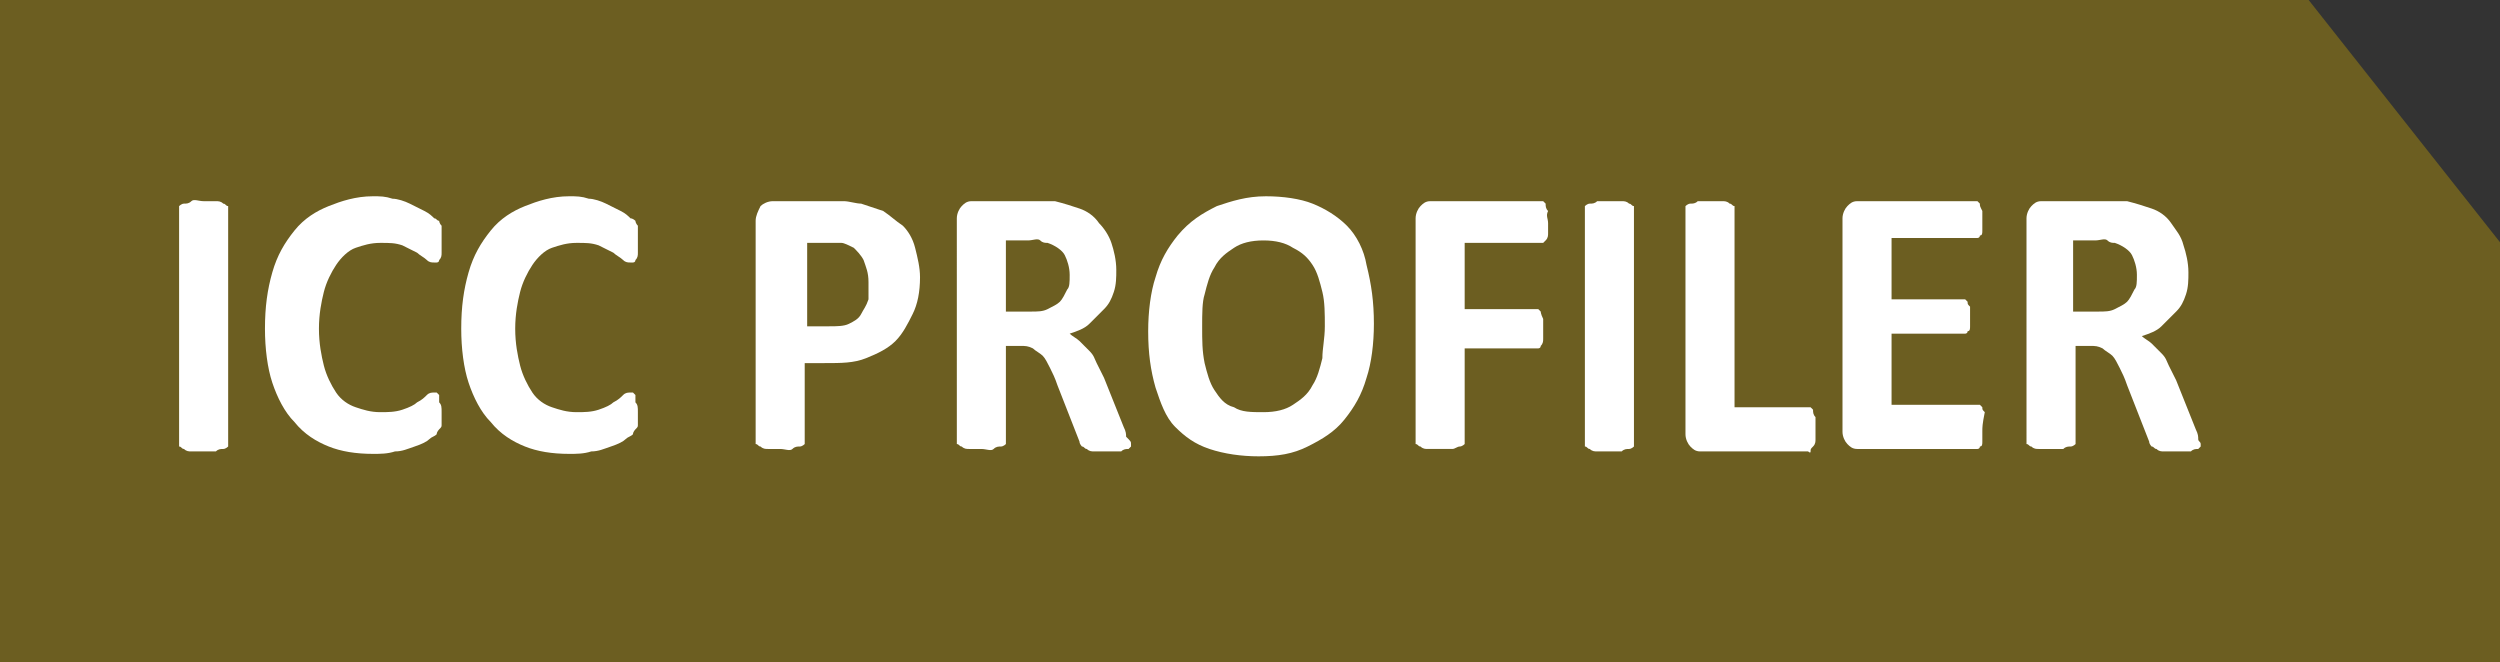
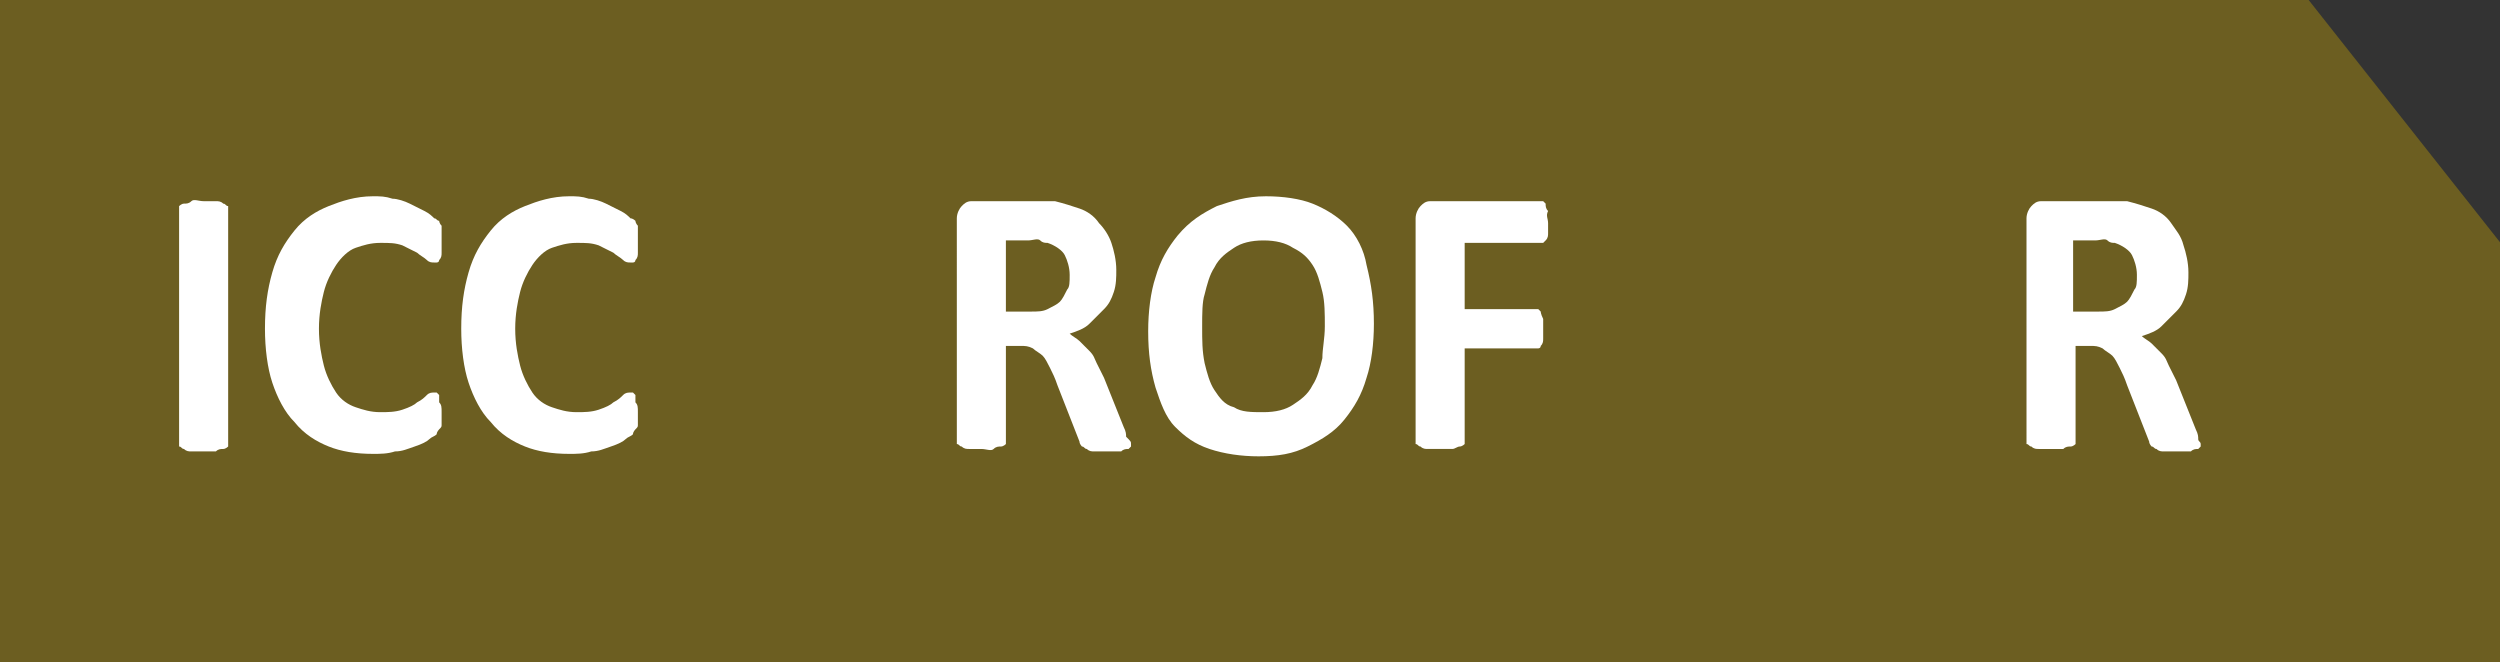
<svg xmlns="http://www.w3.org/2000/svg" version="1.1" id="Lager_1" x="0px" y="0px" viewBox="0 0 101.9 27" style="enable-background:new 0 0 101.9 27;" xml:space="preserve">
  <rect x="0" y="0" width="101.9" height="27" fill="#333333" stroke="none" />
  <style type="text/css">
	.st0{fill:#6C5E21;}
	.st1{enable-background:new    ;}
	.st2{fill:#FFFFFF;}
</style>
  <title>1Rityta 1</title>
  <polygon class="st0" points="102,27 0,27 0,0 94.1,0 102,10 " />
  <g class="st1">
    <path class="st2" d="M9.3,18.1c0,0.1,0,0.1,0,0.1c0,0-0.1,0.1-0.2,0.1c-0.1,0-0.2,0-0.3,0.1c-0.1,0-0.3,0-0.5,0c-0.2,0-0.3,0-0.5,0   c-0.1,0-0.2,0-0.3-0.1c-0.1,0-0.1-0.1-0.2-0.1c0,0,0-0.1,0-0.1V8.5c0-0.1,0-0.1,0-0.1c0,0,0.1-0.1,0.2-0.1c0.1,0,0.2,0,0.3-0.1   s0.3,0,0.5,0c0.2,0,0.4,0,0.5,0c0.1,0,0.2,0,0.3,0.1c0.1,0,0.1,0.1,0.2,0.1c0,0,0,0.1,0,0.1V18.1z" />
    <path class="st2" d="M18,16.8c0,0.1,0,0.2,0,0.3c0,0.1,0,0.2,0,0.2c0,0.1,0,0.1-0.1,0.2c0,0-0.1,0.1-0.1,0.2   c-0.1,0.1-0.2,0.1-0.3,0.2s-0.3,0.2-0.6,0.3s-0.5,0.2-0.8,0.2c-0.3,0.1-0.6,0.1-0.9,0.1c-0.7,0-1.3-0.1-1.8-0.3   c-0.5-0.2-1-0.5-1.4-1c-0.4-0.4-0.7-1-0.9-1.6c-0.2-0.6-0.3-1.4-0.3-2.2c0-0.9,0.1-1.6,0.3-2.3c0.2-0.7,0.5-1.2,0.9-1.7   c0.4-0.5,0.9-0.8,1.4-1c0.5-0.2,1.1-0.4,1.8-0.4c0.3,0,0.5,0,0.8,0.1c0.2,0,0.5,0.1,0.7,0.2c0.2,0.1,0.4,0.2,0.6,0.3   c0.2,0.1,0.3,0.2,0.4,0.3C17.8,8.9,17.8,9,17.9,9c0,0,0,0.1,0.1,0.2c0,0.1,0,0.2,0,0.3c0,0.1,0,0.2,0,0.4c0,0.2,0,0.3,0,0.4   s0,0.2-0.1,0.3c0,0.1-0.1,0.1-0.1,0.1s-0.1,0-0.1,0c-0.1,0-0.2,0-0.3-0.1c-0.1-0.1-0.3-0.2-0.4-0.3c-0.2-0.1-0.4-0.2-0.6-0.3   c-0.3-0.1-0.5-0.1-0.9-0.1c-0.4,0-0.7,0.1-1,0.2s-0.6,0.4-0.8,0.7c-0.2,0.3-0.4,0.7-0.5,1.1c-0.1,0.4-0.2,0.9-0.2,1.5   c0,0.6,0.1,1.1,0.2,1.5c0.1,0.4,0.3,0.8,0.5,1.1s0.5,0.5,0.8,0.6c0.3,0.1,0.6,0.2,1,0.2c0.3,0,0.6,0,0.9-0.1   c0.3-0.1,0.5-0.2,0.6-0.3c0.2-0.1,0.3-0.2,0.4-0.3c0.1-0.1,0.2-0.1,0.3-0.1c0,0,0.1,0,0.1,0c0,0,0.1,0.1,0.1,0.1c0,0.1,0,0.2,0,0.3   C18,16.5,18,16.6,18,16.8z" />
    <path class="st2" d="M26,16.8c0,0.1,0,0.2,0,0.3c0,0.1,0,0.2,0,0.2c0,0.1,0,0.1-0.1,0.2c0,0-0.1,0.1-0.1,0.2   c-0.1,0.1-0.2,0.1-0.3,0.2s-0.3,0.2-0.6,0.3s-0.5,0.2-0.8,0.2c-0.3,0.1-0.6,0.1-0.9,0.1c-0.7,0-1.3-0.1-1.8-0.3   c-0.5-0.2-1-0.5-1.4-1c-0.4-0.4-0.7-1-0.9-1.6c-0.2-0.6-0.3-1.4-0.3-2.2c0-0.9,0.1-1.6,0.3-2.3c0.2-0.7,0.5-1.2,0.9-1.7   c0.4-0.5,0.9-0.8,1.4-1c0.5-0.2,1.1-0.4,1.8-0.4c0.3,0,0.5,0,0.8,0.1c0.2,0,0.5,0.1,0.7,0.2c0.2,0.1,0.4,0.2,0.6,0.3   c0.2,0.1,0.3,0.2,0.4,0.3C25.8,8.9,25.9,9,25.9,9c0,0,0,0.1,0.1,0.2c0,0.1,0,0.2,0,0.3c0,0.1,0,0.2,0,0.4c0,0.2,0,0.3,0,0.4   s0,0.2-0.1,0.3c0,0.1-0.1,0.1-0.1,0.1s-0.1,0-0.1,0c-0.1,0-0.2,0-0.3-0.1c-0.1-0.1-0.3-0.2-0.4-0.3c-0.2-0.1-0.4-0.2-0.6-0.3   c-0.3-0.1-0.5-0.1-0.9-0.1c-0.4,0-0.7,0.1-1,0.2s-0.6,0.4-0.8,0.7c-0.2,0.3-0.4,0.7-0.5,1.1c-0.1,0.4-0.2,0.9-0.2,1.5   c0,0.6,0.1,1.1,0.2,1.5c0.1,0.4,0.3,0.8,0.5,1.1s0.5,0.5,0.8,0.6c0.3,0.1,0.6,0.2,1,0.2c0.3,0,0.6,0,0.9-0.1   c0.3-0.1,0.5-0.2,0.6-0.3c0.2-0.1,0.3-0.2,0.4-0.3c0.1-0.1,0.2-0.1,0.3-0.1c0,0,0.1,0,0.1,0c0,0,0.1,0.1,0.1,0.1c0,0.1,0,0.2,0,0.3   C26,16.5,26,16.6,26,16.8z" />
-     <path class="st2" d="M37.5,11.3c0,0.6-0.1,1.1-0.3,1.5c-0.2,0.4-0.4,0.8-0.7,1.1c-0.3,0.3-0.7,0.5-1.2,0.7c-0.5,0.2-1,0.2-1.7,0.2   h-0.8v3.2c0,0.1,0,0.1,0,0.1c0,0-0.1,0.1-0.2,0.1c-0.1,0-0.2,0-0.3,0.1s-0.3,0-0.5,0c-0.2,0-0.3,0-0.5,0c-0.1,0-0.2,0-0.3-0.1   c-0.1,0-0.1-0.1-0.2-0.1c0,0,0-0.1,0-0.1V9c0-0.2,0.1-0.4,0.2-0.6c0.1-0.1,0.3-0.2,0.5-0.2h2.3c0.2,0,0.4,0,0.6,0   c0.2,0,0.5,0.1,0.7,0.1c0.3,0.1,0.6,0.2,0.9,0.3c0.3,0.2,0.5,0.4,0.8,0.6c0.2,0.2,0.4,0.5,0.5,0.9C37.4,10.5,37.5,10.9,37.5,11.3z    M35.4,11.5c0-0.4-0.1-0.6-0.2-0.9c-0.1-0.2-0.3-0.4-0.4-0.5c-0.2-0.1-0.4-0.2-0.5-0.2c-0.2,0-0.4,0-0.6,0h-0.8v3.4h0.9   c0.3,0,0.6,0,0.8-0.1c0.2-0.1,0.4-0.2,0.5-0.4c0.1-0.2,0.2-0.3,0.3-0.6C35.4,12,35.4,11.7,35.4,11.5z" />
  </g>
  <g class="st1">
    <path class="st2" d="M46.1,18.1c0,0.1,0,0.1,0,0.1c0,0-0.1,0.1-0.1,0.1c-0.1,0-0.2,0-0.3,0.1c-0.1,0-0.3,0-0.6,0   c-0.2,0-0.4,0-0.5,0c-0.1,0-0.2,0-0.3-0.1c-0.1,0-0.1-0.1-0.2-0.1c0,0-0.1-0.1-0.1-0.2l-0.9-2.3c-0.1-0.3-0.2-0.5-0.3-0.7   c-0.1-0.2-0.2-0.4-0.3-0.5c-0.1-0.1-0.3-0.2-0.4-0.3c-0.2-0.1-0.3-0.1-0.5-0.1h-0.6v3.9c0,0.1,0,0.1,0,0.1c0,0-0.1,0.1-0.2,0.1   c-0.1,0-0.2,0-0.3,0.1s-0.3,0-0.5,0c-0.2,0-0.3,0-0.5,0c-0.1,0-0.2,0-0.3-0.1c-0.1,0-0.1-0.1-0.2-0.1c0,0,0-0.1,0-0.1V8.9   c0-0.2,0.1-0.4,0.2-0.5s0.2-0.2,0.4-0.2H42c0.3,0,0.5,0,0.6,0c0.2,0,0.3,0,0.4,0c0.4,0.1,0.7,0.2,1,0.3s0.6,0.3,0.8,0.6   c0.2,0.2,0.4,0.5,0.5,0.8c0.1,0.3,0.2,0.7,0.2,1.1c0,0.3,0,0.6-0.1,0.9c-0.1,0.3-0.2,0.5-0.4,0.7c-0.2,0.2-0.4,0.4-0.6,0.6   c-0.2,0.2-0.5,0.3-0.8,0.4c0.1,0.1,0.3,0.2,0.4,0.3c0.1,0.1,0.2,0.2,0.4,0.4s0.2,0.3,0.3,0.5c0.1,0.2,0.2,0.4,0.3,0.6l0.8,2   c0.1,0.2,0.1,0.3,0.1,0.4C46.1,18,46.1,18,46.1,18.1z M43.6,11.2c0-0.3-0.1-0.6-0.2-0.8c-0.1-0.2-0.4-0.4-0.7-0.5   c-0.1,0-0.2,0-0.3-0.1s-0.3,0-0.5,0h-0.9v2.9h1c0.3,0,0.5,0,0.7-0.1c0.2-0.1,0.4-0.2,0.5-0.3c0.1-0.1,0.2-0.3,0.3-0.5   C43.6,11.7,43.6,11.5,43.6,11.2z" />
  </g>
  <g class="st1">
    <path class="st2" d="M56,13.2c0,0.8-0.1,1.6-0.3,2.2c-0.2,0.7-0.5,1.2-0.9,1.7s-0.9,0.8-1.5,1.1s-1.2,0.4-2,0.4   c-0.7,0-1.4-0.1-2-0.3c-0.6-0.2-1-0.5-1.4-0.9s-0.6-1-0.8-1.6c-0.2-0.7-0.3-1.4-0.3-2.3c0-0.8,0.1-1.6,0.3-2.2   c0.2-0.7,0.5-1.2,0.9-1.7C48.5,9,49,8.7,49.6,8.4c0.6-0.2,1.2-0.4,2-0.4c0.7,0,1.4,0.1,1.9,0.3s1,0.5,1.4,0.9   c0.4,0.4,0.7,1,0.8,1.6C55.9,11.6,56,12.3,56,13.2z M54,13.3c0-0.5,0-1-0.1-1.4c-0.1-0.4-0.2-0.8-0.4-1.1c-0.2-0.3-0.4-0.5-0.8-0.7   c-0.3-0.2-0.7-0.3-1.2-0.3c-0.5,0-0.9,0.1-1.2,0.3c-0.3,0.2-0.6,0.4-0.8,0.8c-0.2,0.3-0.3,0.7-0.4,1.1C49,12.3,49,12.8,49,13.3   c0,0.6,0,1,0.1,1.5c0.1,0.4,0.2,0.8,0.4,1.1s0.4,0.6,0.8,0.7c0.3,0.2,0.7,0.2,1.2,0.2s0.9-0.1,1.2-0.3s0.6-0.4,0.8-0.8   c0.2-0.3,0.3-0.7,0.4-1.1C53.9,14.2,54,13.8,54,13.3z" />
    <path class="st2" d="M63.1,9.1c0,0.2,0,0.3,0,0.4c0,0.1,0,0.2-0.1,0.3s-0.1,0.1-0.1,0.1s-0.1,0-0.1,0h-3.1v2.7h2.9c0,0,0.1,0,0.1,0   c0,0,0.1,0.1,0.1,0.1s0,0.1,0.1,0.3c0,0.1,0,0.2,0,0.4s0,0.3,0,0.4c0,0.1,0,0.2-0.1,0.3c0,0.1-0.1,0.1-0.1,0.1c0,0-0.1,0-0.1,0   h-2.9v3.8c0,0.1,0,0.1,0,0.1c0,0-0.1,0.1-0.2,0.1c-0.1,0-0.2,0.1-0.3,0.1c-0.1,0-0.3,0-0.5,0c-0.2,0-0.3,0-0.5,0   c-0.1,0-0.2,0-0.3-0.1c-0.1,0-0.1-0.1-0.2-0.1c0,0,0-0.1,0-0.1V8.9c0-0.2,0.1-0.4,0.2-0.5s0.2-0.2,0.4-0.2h4.5c0,0,0.1,0,0.1,0   c0,0,0.1,0.1,0.1,0.1c0,0.1,0,0.2,0.1,0.3C63,8.8,63.1,8.9,63.1,9.1z" />
-     <path class="st2" d="M66.6,18.1c0,0.1,0,0.1,0,0.1c0,0-0.1,0.1-0.2,0.1c-0.1,0-0.2,0-0.3,0.1c-0.1,0-0.3,0-0.5,0   c-0.2,0-0.3,0-0.5,0c-0.1,0-0.2,0-0.3-0.1c-0.1,0-0.1-0.1-0.2-0.1c0,0,0-0.1,0-0.1V8.5c0-0.1,0-0.1,0-0.1c0,0,0.1-0.1,0.2-0.1   c0.1,0,0.2,0,0.3-0.1c0.1,0,0.3,0,0.5,0c0.2,0,0.4,0,0.5,0c0.1,0,0.2,0,0.3,0.1c0.1,0,0.1,0.1,0.2,0.1c0,0,0,0.1,0,0.1V18.1z" />
-     <path class="st2" d="M74,17.5c0,0.2,0,0.3,0,0.4c0,0.1,0,0.2-0.1,0.3s-0.1,0.1-0.1,0.2s-0.1,0-0.1,0h-4.4c-0.2,0-0.3-0.1-0.4-0.2   s-0.2-0.3-0.2-0.5V8.5c0-0.1,0-0.1,0-0.1c0,0,0.1-0.1,0.2-0.1c0.1,0,0.2,0,0.3-0.1c0.1,0,0.3,0,0.5,0c0.2,0,0.4,0,0.5,0   s0.2,0,0.3,0.1c0.1,0,0.1,0.1,0.2,0.1c0,0,0,0.1,0,0.1v8.1h3c0,0,0.1,0,0.1,0c0,0,0.1,0.1,0.1,0.1c0,0.1,0,0.2,0.1,0.3   C74,17.2,74,17.3,74,17.5z" />
-     <path class="st2" d="M80.8,17.6c0,0.2,0,0.3,0,0.4c0,0.1,0,0.2-0.1,0.2c0,0.1-0.1,0.1-0.1,0.1c0,0-0.1,0-0.1,0h-4.8   c-0.2,0-0.3-0.1-0.4-0.2s-0.2-0.3-0.2-0.5V8.9c0-0.2,0.1-0.4,0.2-0.5s0.2-0.2,0.4-0.2h4.8c0,0,0.1,0,0.1,0c0,0,0.1,0.1,0.1,0.1   c0,0.1,0,0.1,0.1,0.3c0,0.1,0,0.2,0,0.4c0,0.1,0,0.3,0,0.4c0,0.1,0,0.2-0.1,0.2c0,0.1-0.1,0.1-0.1,0.1c0,0-0.1,0-0.1,0h-3.4v2.5H80   c0,0,0.1,0,0.1,0c0,0,0.1,0.1,0.1,0.1c0,0.1,0,0.1,0.1,0.2c0,0.1,0,0.2,0,0.4c0,0.2,0,0.3,0,0.4c0,0.1,0,0.2-0.1,0.2   c0,0.1-0.1,0.1-0.1,0.1c0,0-0.1,0-0.1,0h-2.9v2.9h3.5c0,0,0.1,0,0.1,0c0,0,0.1,0.1,0.1,0.1c0,0.1,0,0.1,0.1,0.2   C80.8,17.3,80.8,17.4,80.8,17.6z" />
    <path class="st2" d="M89.7,18.1c0,0.1,0,0.1,0,0.1c0,0-0.1,0.1-0.1,0.1c-0.1,0-0.2,0-0.3,0.1c-0.1,0-0.3,0-0.6,0   c-0.2,0-0.4,0-0.5,0c-0.1,0-0.2,0-0.3-0.1c-0.1,0-0.1-0.1-0.2-0.1c0,0-0.1-0.1-0.1-0.2l-0.9-2.3c-0.1-0.3-0.2-0.5-0.3-0.7   c-0.1-0.2-0.2-0.4-0.3-0.5c-0.1-0.1-0.3-0.2-0.4-0.3c-0.2-0.1-0.3-0.1-0.5-0.1h-0.6v3.9c0,0.1,0,0.1,0,0.1c0,0-0.1,0.1-0.2,0.1   c-0.1,0-0.2,0-0.3,0.1c-0.1,0-0.3,0-0.5,0c-0.2,0-0.3,0-0.5,0c-0.1,0-0.2,0-0.3-0.1c-0.1,0-0.1-0.1-0.2-0.1c0,0,0-0.1,0-0.1V8.9   c0-0.2,0.1-0.4,0.2-0.5s0.2-0.2,0.4-0.2h2.5c0.3,0,0.5,0,0.6,0c0.2,0,0.3,0,0.4,0c0.4,0.1,0.7,0.2,1,0.3c0.3,0.1,0.6,0.3,0.8,0.6   S88.9,9.6,89,10c0.1,0.3,0.2,0.7,0.2,1.1c0,0.3,0,0.6-0.1,0.9c-0.1,0.3-0.2,0.5-0.4,0.7s-0.4,0.4-0.6,0.6c-0.2,0.2-0.5,0.3-0.8,0.4   c0.1,0.1,0.3,0.2,0.4,0.3c0.1,0.1,0.2,0.2,0.4,0.4s0.2,0.3,0.3,0.5c0.1,0.2,0.2,0.4,0.3,0.6l0.8,2c0.1,0.2,0.1,0.3,0.1,0.4   C89.6,18,89.7,18,89.7,18.1z M87.1,11.2c0-0.3-0.1-0.6-0.2-0.8c-0.1-0.2-0.4-0.4-0.7-0.5c-0.1,0-0.2,0-0.3-0.1s-0.3,0-0.5,0h-0.9   v2.9h1c0.3,0,0.5,0,0.7-0.1c0.2-0.1,0.4-0.2,0.5-0.3c0.1-0.1,0.2-0.3,0.3-0.5C87.1,11.7,87.1,11.5,87.1,11.2z" />
  </g>
</svg>